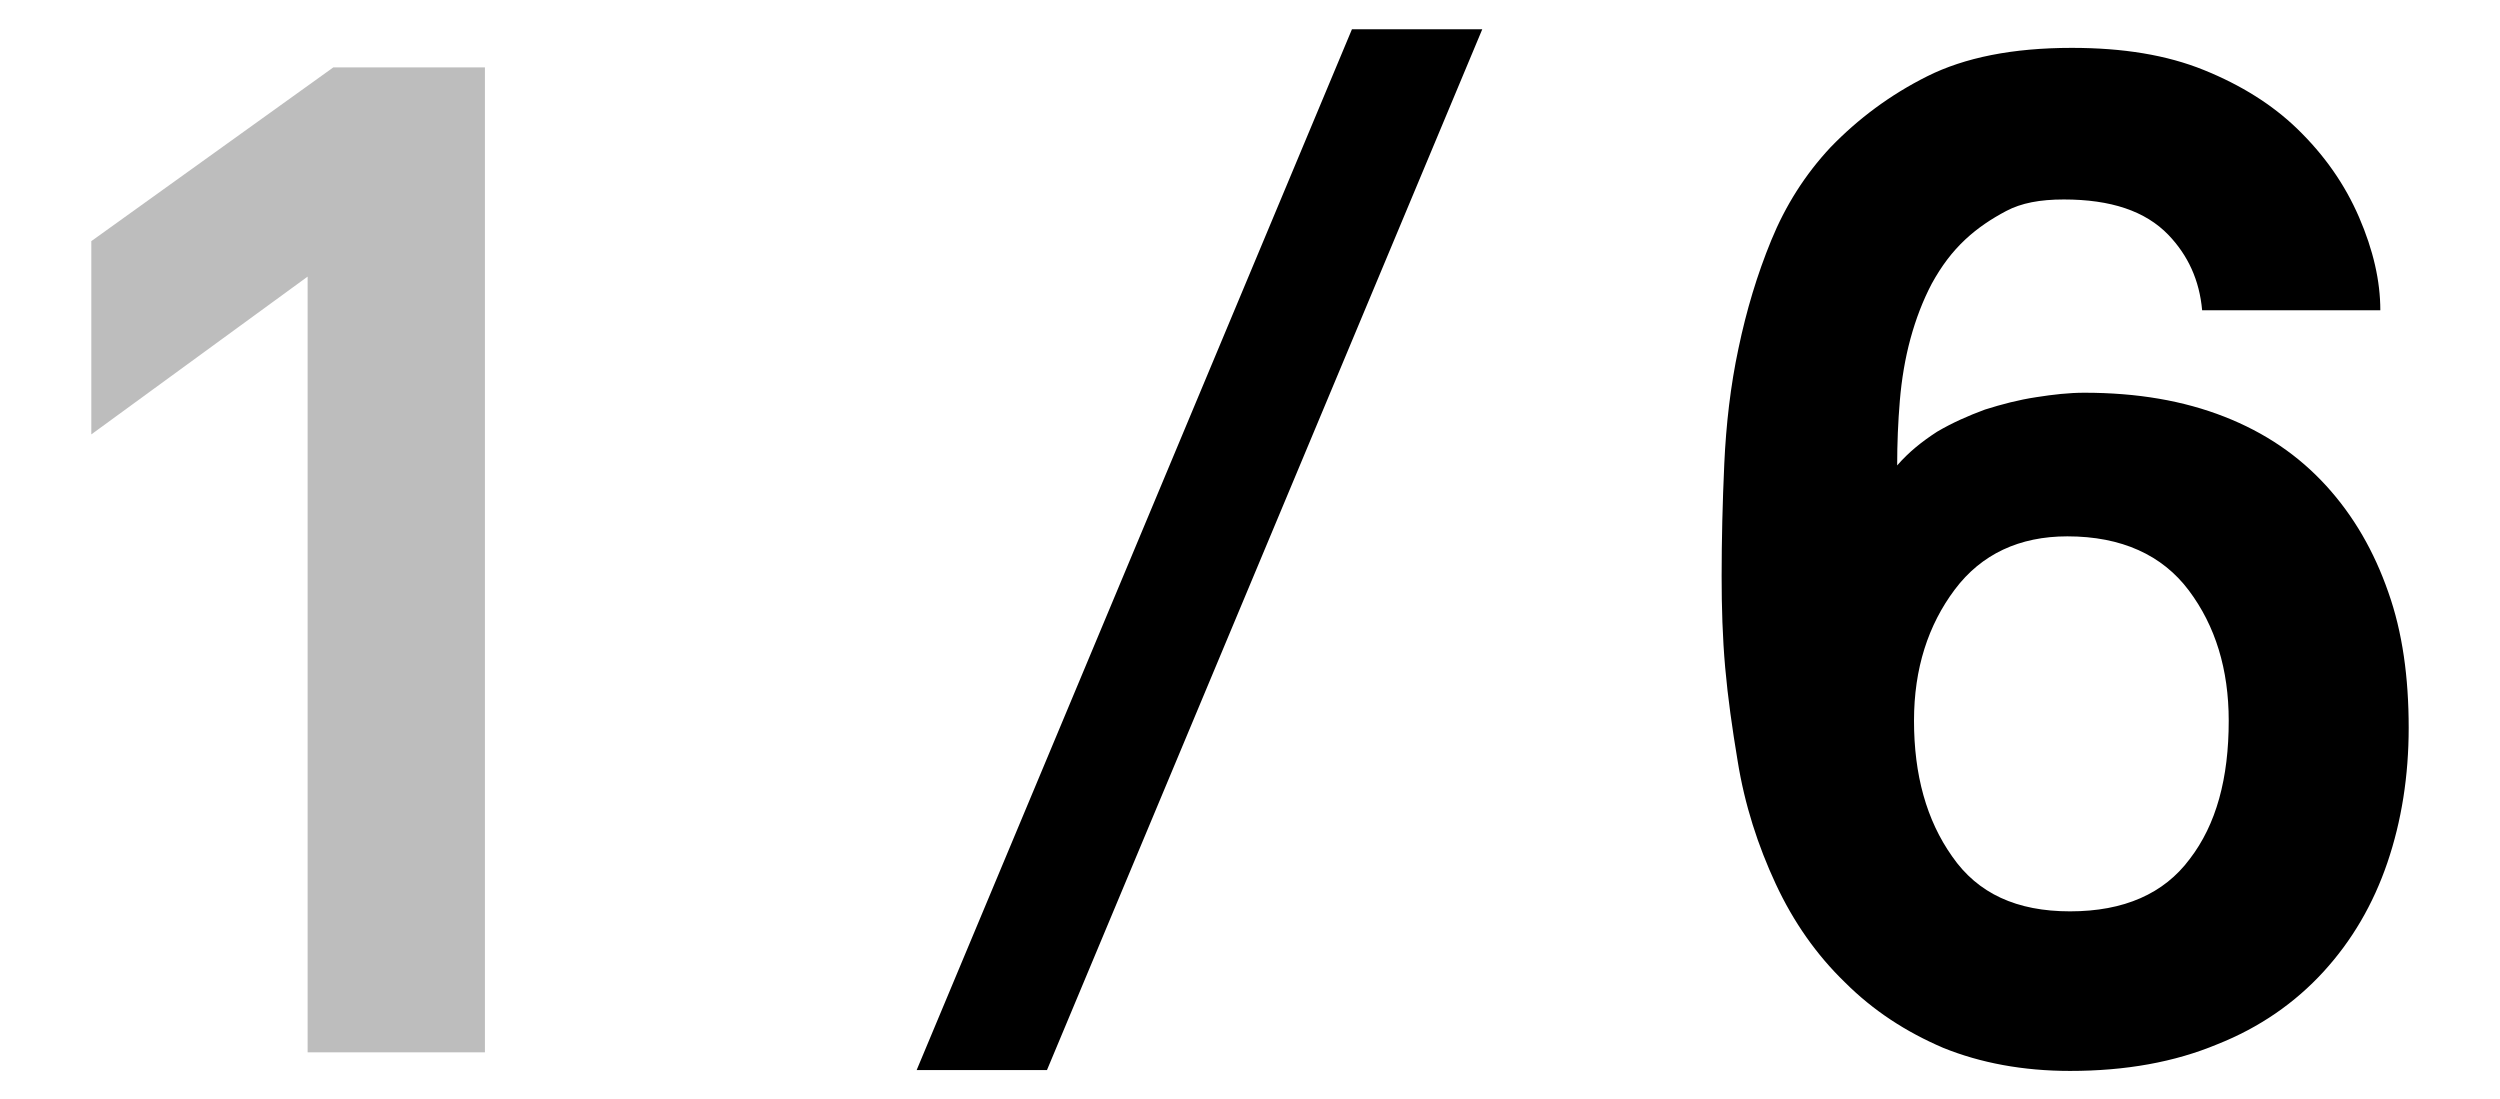
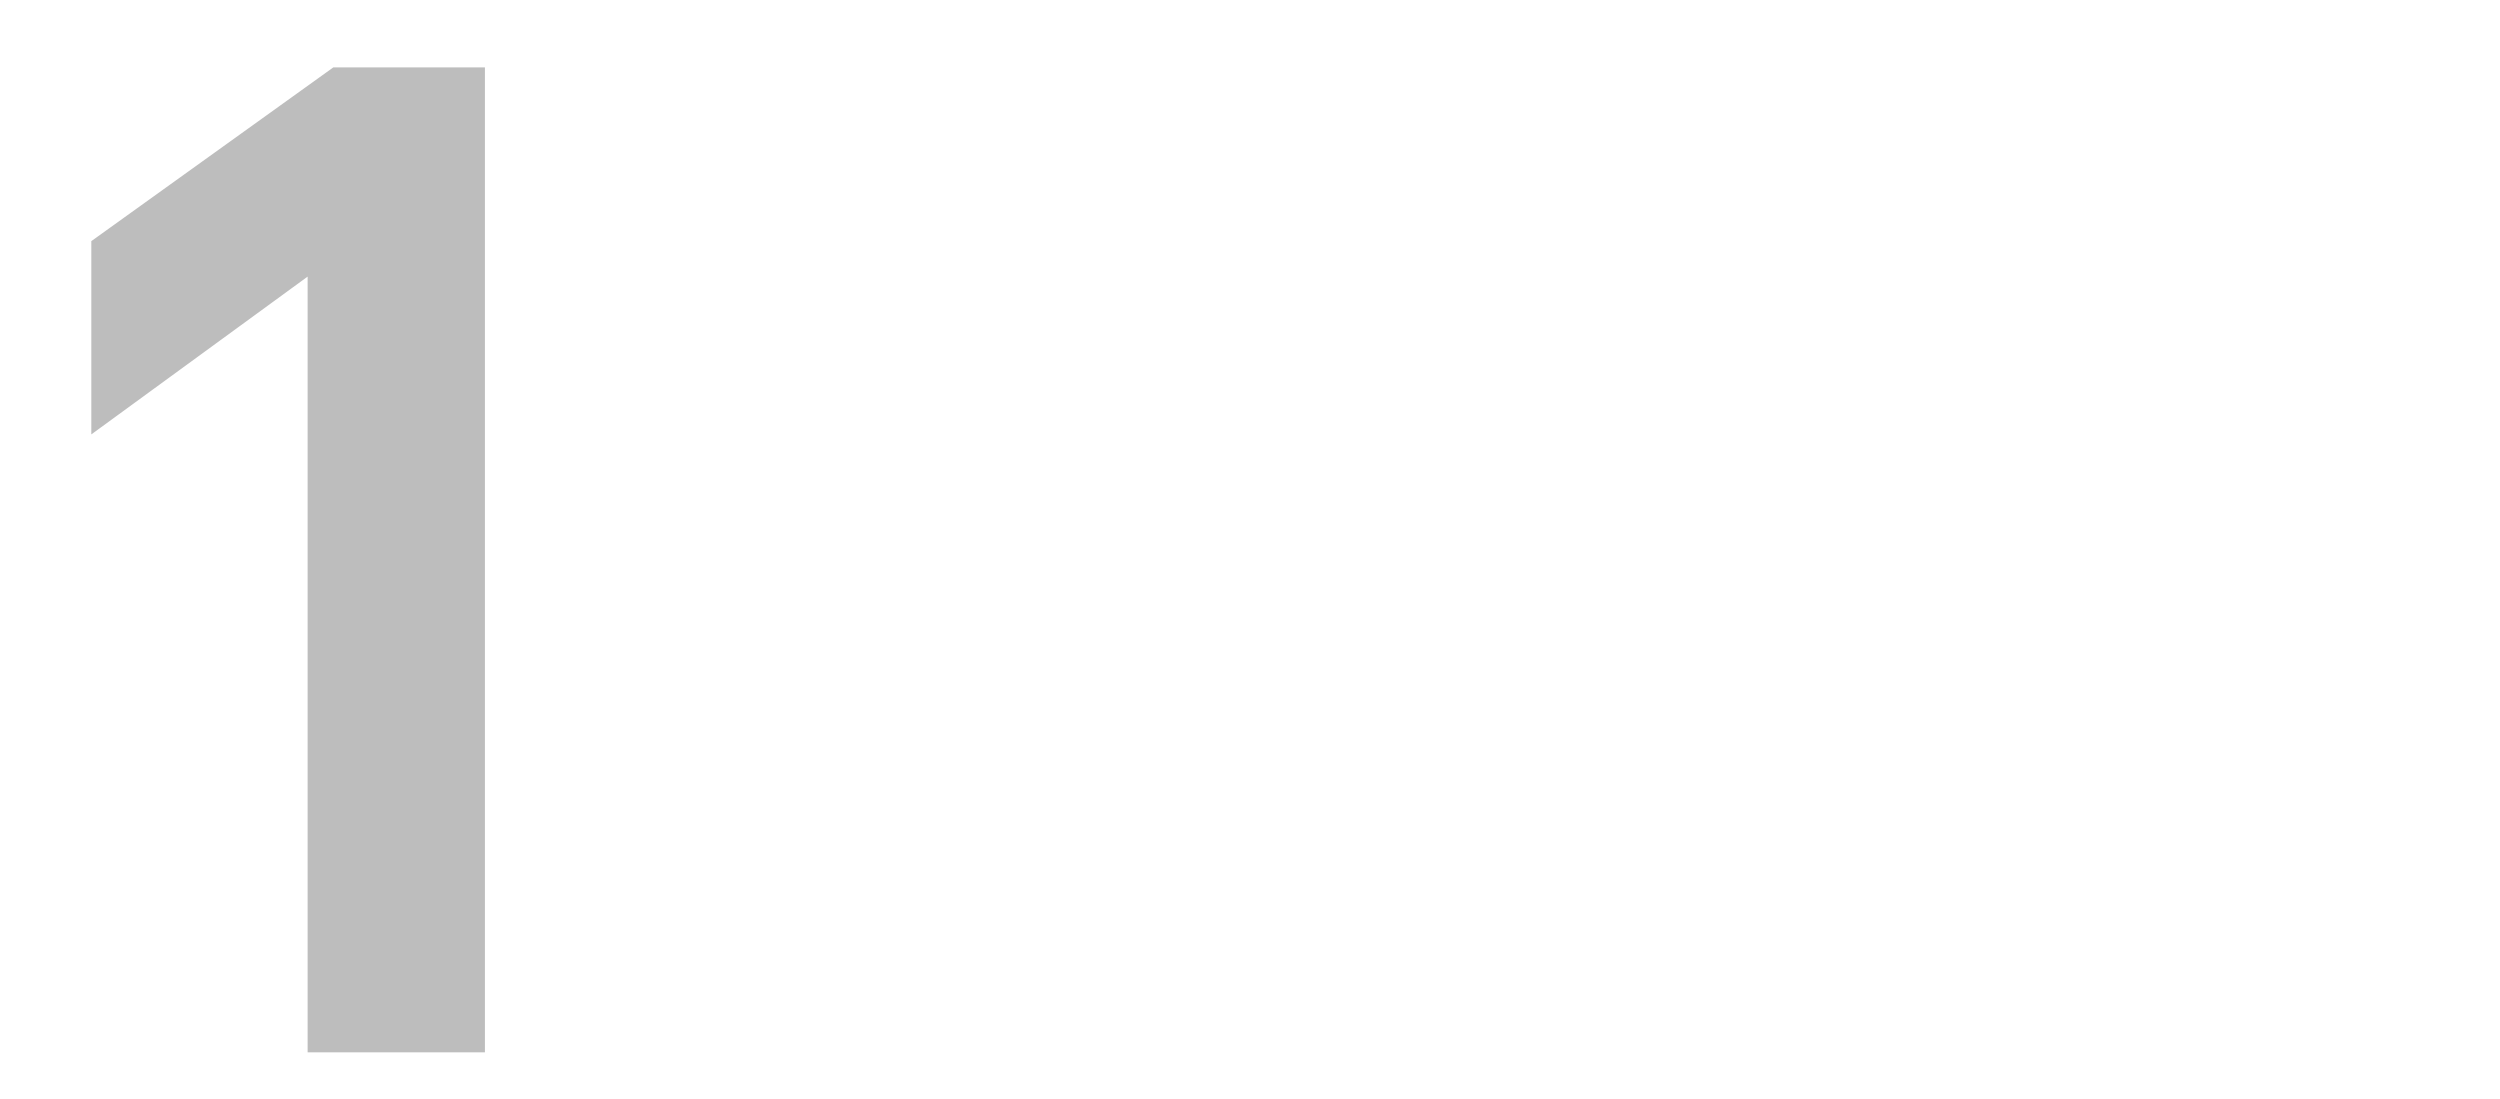
<svg xmlns="http://www.w3.org/2000/svg" version="1.1" id="Capa_1" x="0px" y="0px" viewBox="0 0 282 124" style="enable-background:new 0 0 282 124;" xml:space="preserve">
  <style type="text/css">
	.st0{fill:#BDBDBD;}
	.st1{fill:none;stroke:#000100;stroke-miterlimit:10;}
</style>
  <g>
    <g>
      <path class="st0" d="M34.7,118.7V31.2L10.3,49V27.2L37.6,7.6h17.1v111.1H34.7z" />
-       <path d="M118.1,120.7h-14.7L152.5,3.3h14.7L118.1,120.7z" />
-       <path d="M271.7,82.1c0,5.4-0.8,10.5-2.4,15.2c-1.6,4.7-4,8.8-7.2,12.3c-3.2,3.5-7.2,6.3-12,8.2c-4.8,2-10.3,3-16.6,3    c-5.3,0-10.1-0.9-14.3-2.6c-4.2-1.8-7.9-4.2-11.1-7.4c-3.2-3.1-5.8-6.8-7.8-11.1c-2-4.3-3.5-8.9-4.3-13.9    c-0.6-3.6-1.1-7.1-1.4-10.5c-0.3-3.4-0.4-6.8-0.4-10.3c0-4,0.1-8.3,0.3-12.7c0.2-4.4,0.7-8.8,1.6-13c0.9-4.3,2.1-8.3,3.7-12.2    c1.6-3.9,3.8-7.4,6.7-10.5c3.1-3.2,6.7-5.9,10.9-8c4.2-2.1,9.6-3.2,16.3-3.2c5.8,0,10.7,0.8,14.9,2.5c4.2,1.7,7.7,3.9,10.5,6.6    c3.1,3,5.4,6.3,7,10c1.6,3.7,2.4,7.2,2.4,10.5h-20.1c-0.3-3.4-1.6-6.2-3.8-8.5c-2.6-2.7-6.5-4-11.8-4c-2.7,0-4.8,0.4-6.5,1.3    c-1.7,0.9-3.2,1.9-4.6,3.2c-1.5,1.4-2.7,3-3.8,5c-1,1.9-1.8,4-2.4,6.2c-0.6,2.2-1,4.6-1.2,7c-0.2,2.4-0.3,4.8-0.3,7.3    c1.3-1.5,2.8-2.7,4.5-3.8c1.7-1,3.5-1.8,5.4-2.5c1.9-0.6,3.8-1.1,5.8-1.4c1.9-0.3,3.7-0.5,5.4-0.5c6,0,11.2,0.9,15.8,2.7    c4.6,1.8,8.4,4.4,11.5,7.8c3.1,3.4,5.4,7.4,7,12C271,71.3,271.7,76.4,271.7,82.1z M251.4,81.3c0-5.8-1.5-10.7-4.5-14.7    c-3-4-7.6-6.1-13.7-6.1c-5.4,0-9.7,2-12.7,6c-3,4-4.6,8.9-4.6,14.8c0,6.1,1.4,11.2,4.3,15.3c2.9,4.2,7.3,6.2,13.3,6.2    c6.1,0,10.6-2,13.5-5.9C250,93,251.4,87.8,251.4,81.3z" />
    </g>
  </g>
</svg>